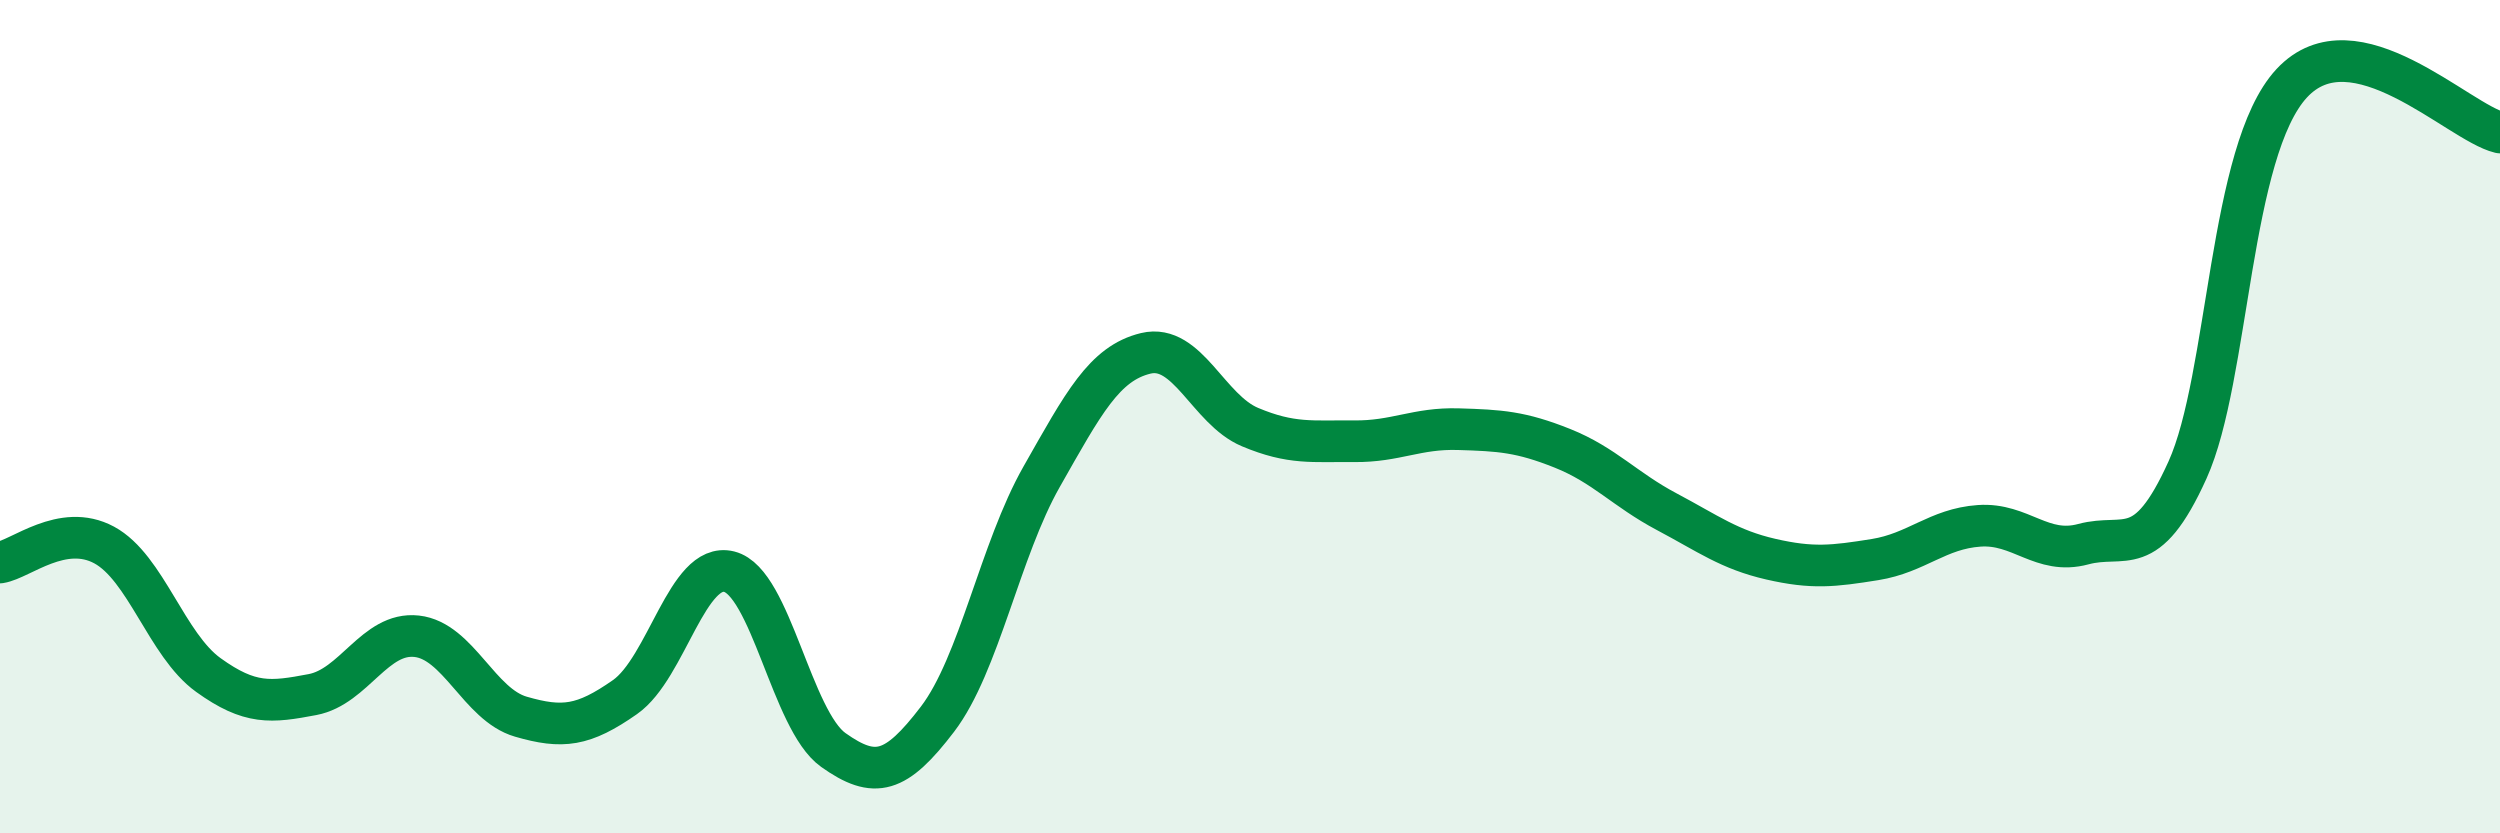
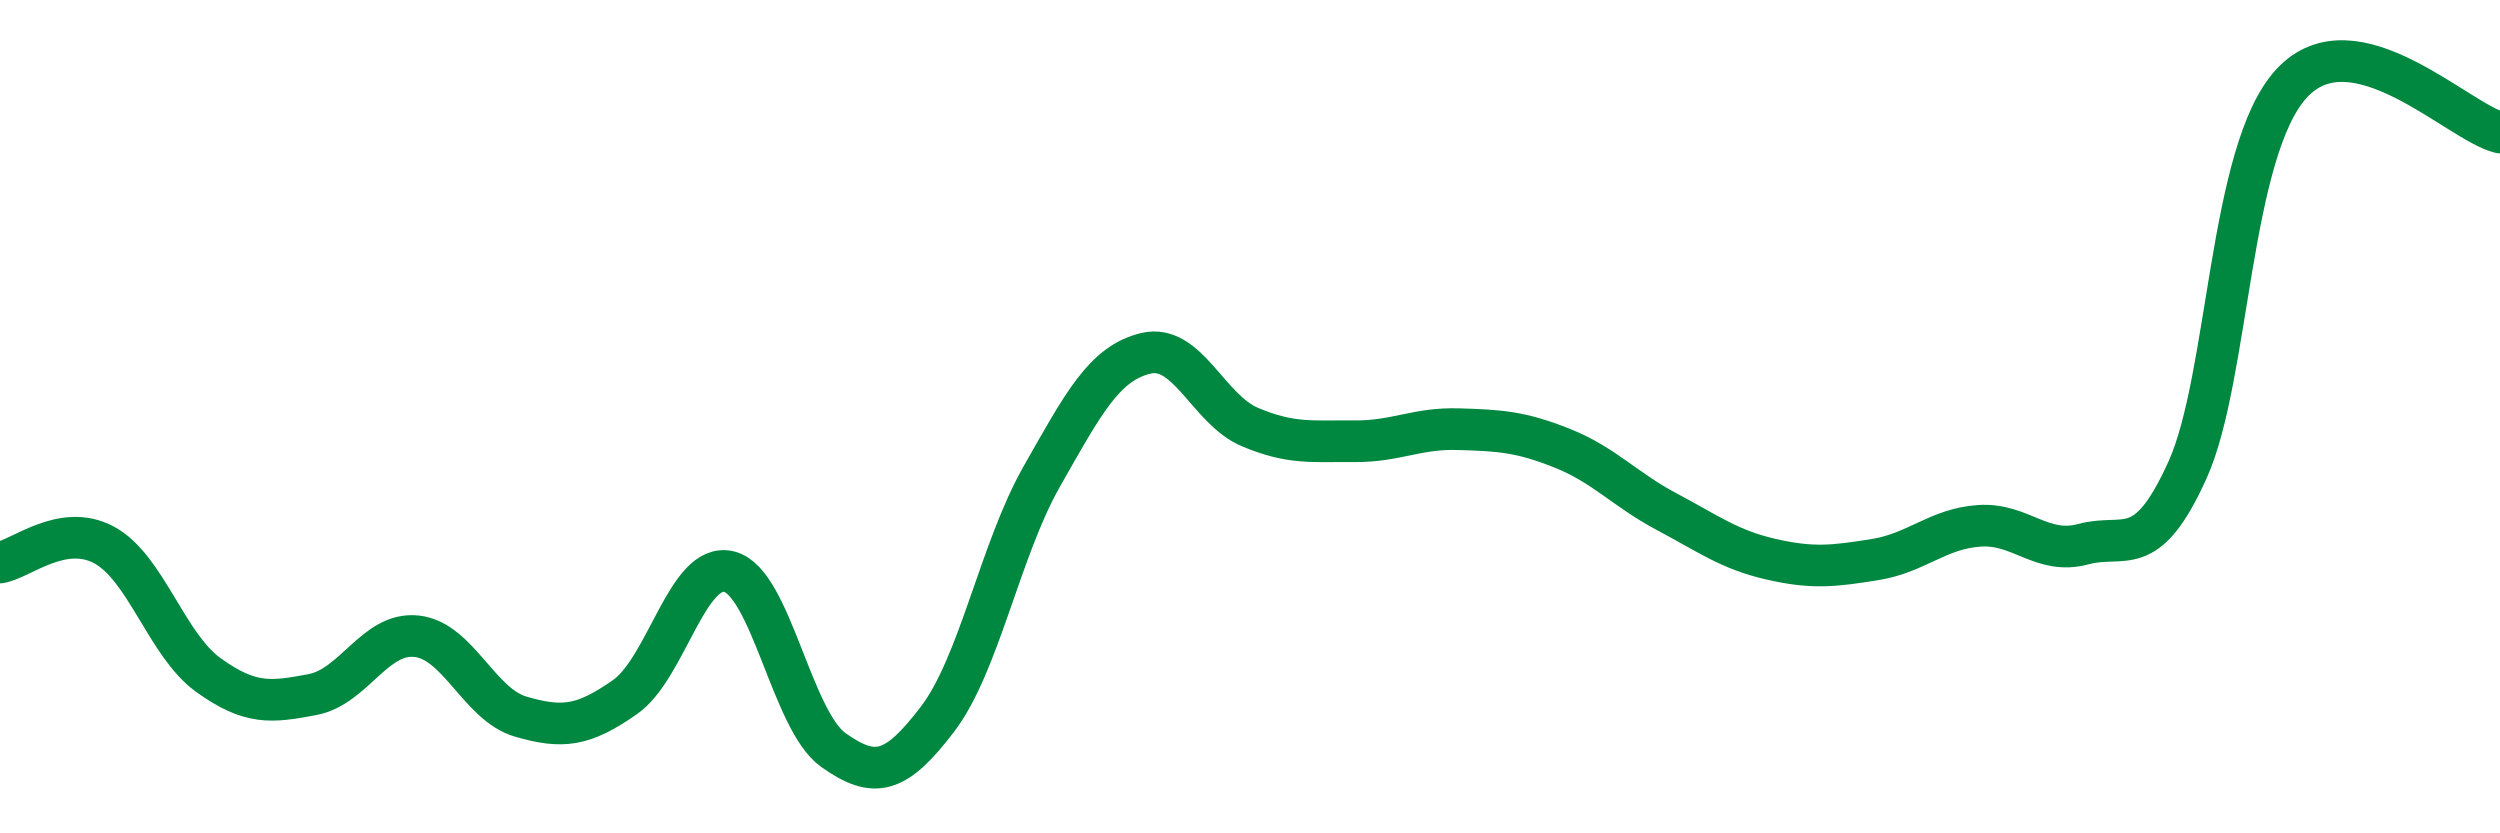
<svg xmlns="http://www.w3.org/2000/svg" width="60" height="20" viewBox="0 0 60 20">
-   <path d="M 0,13.5 C 0.5,13.42 1.5,12.54 2.5,13.08 C 3.5,13.62 4,15.48 5,16.2 C 6,16.92 6.5,16.86 7.5,16.67 C 8.5,16.48 9,15.16 10,15.27 C 11,15.38 11.5,16.91 12.5,17.2 C 13.5,17.49 14,17.43 15,16.73 C 16,16.03 16.5,13.47 17.5,13.72 C 18.5,13.97 19,17.29 20,18 C 21,18.71 21.5,18.57 22.5,17.26 C 23.5,15.95 24,13.2 25,11.44 C 26,9.68 26.5,8.72 27.5,8.48 C 28.5,8.24 29,9.83 30,10.25 C 31,10.67 31.5,10.58 32.5,10.59 C 33.5,10.6 34,10.27 35,10.3 C 36,10.33 36.5,10.36 37.5,10.76 C 38.5,11.16 39,11.75 40,12.28 C 41,12.81 41.5,13.19 42.5,13.42 C 43.5,13.65 44,13.59 45,13.43 C 46,13.27 46.5,12.69 47.5,12.62 C 48.5,12.55 49,13.33 50,13.06 C 51,12.79 51.5,13.49 52.5,11.28 C 53.5,9.07 53.5,3.62 55,2 C 56.5,0.38 59,2.94 60,3.18L60 20L0 20Z" fill="#008740" opacity="0.1" stroke-linecap="round" stroke-linejoin="round" />
  <path d="M 0,13.5 C 0.5,13.42 1.5,12.54 2.5,13.08 C 3.5,13.62 4,15.48 5,16.2 C 6,16.92 6.5,16.86 7.5,16.67 C 8.5,16.48 9,15.16 10,15.27 C 11,15.38 11.5,16.91 12.5,17.2 C 13.5,17.49 14,17.43 15,16.73 C 16,16.03 16.5,13.47 17.5,13.72 C 18.5,13.97 19,17.29 20,18 C 21,18.71 21.5,18.57 22.5,17.26 C 23.5,15.95 24,13.2 25,11.44 C 26,9.68 26.5,8.72 27.5,8.48 C 28.5,8.24 29,9.83 30,10.25 C 31,10.67 31.5,10.58 32.5,10.59 C 33.5,10.6 34,10.27 35,10.3 C 36,10.33 36.5,10.36 37.5,10.76 C 38.5,11.16 39,11.75 40,12.28 C 41,12.81 41.5,13.19 42.5,13.42 C 43.5,13.65 44,13.59 45,13.43 C 46,13.27 46.5,12.69 47.5,12.62 C 48.5,12.55 49,13.33 50,13.06 C 51,12.79 51.5,13.49 52.5,11.28 C 53.5,9.07 53.5,3.62 55,2 C 56.5,0.38 59,2.94 60,3.18" stroke="#008740" stroke-width="1" fill="none" stroke-linecap="round" stroke-linejoin="round" />
</svg>